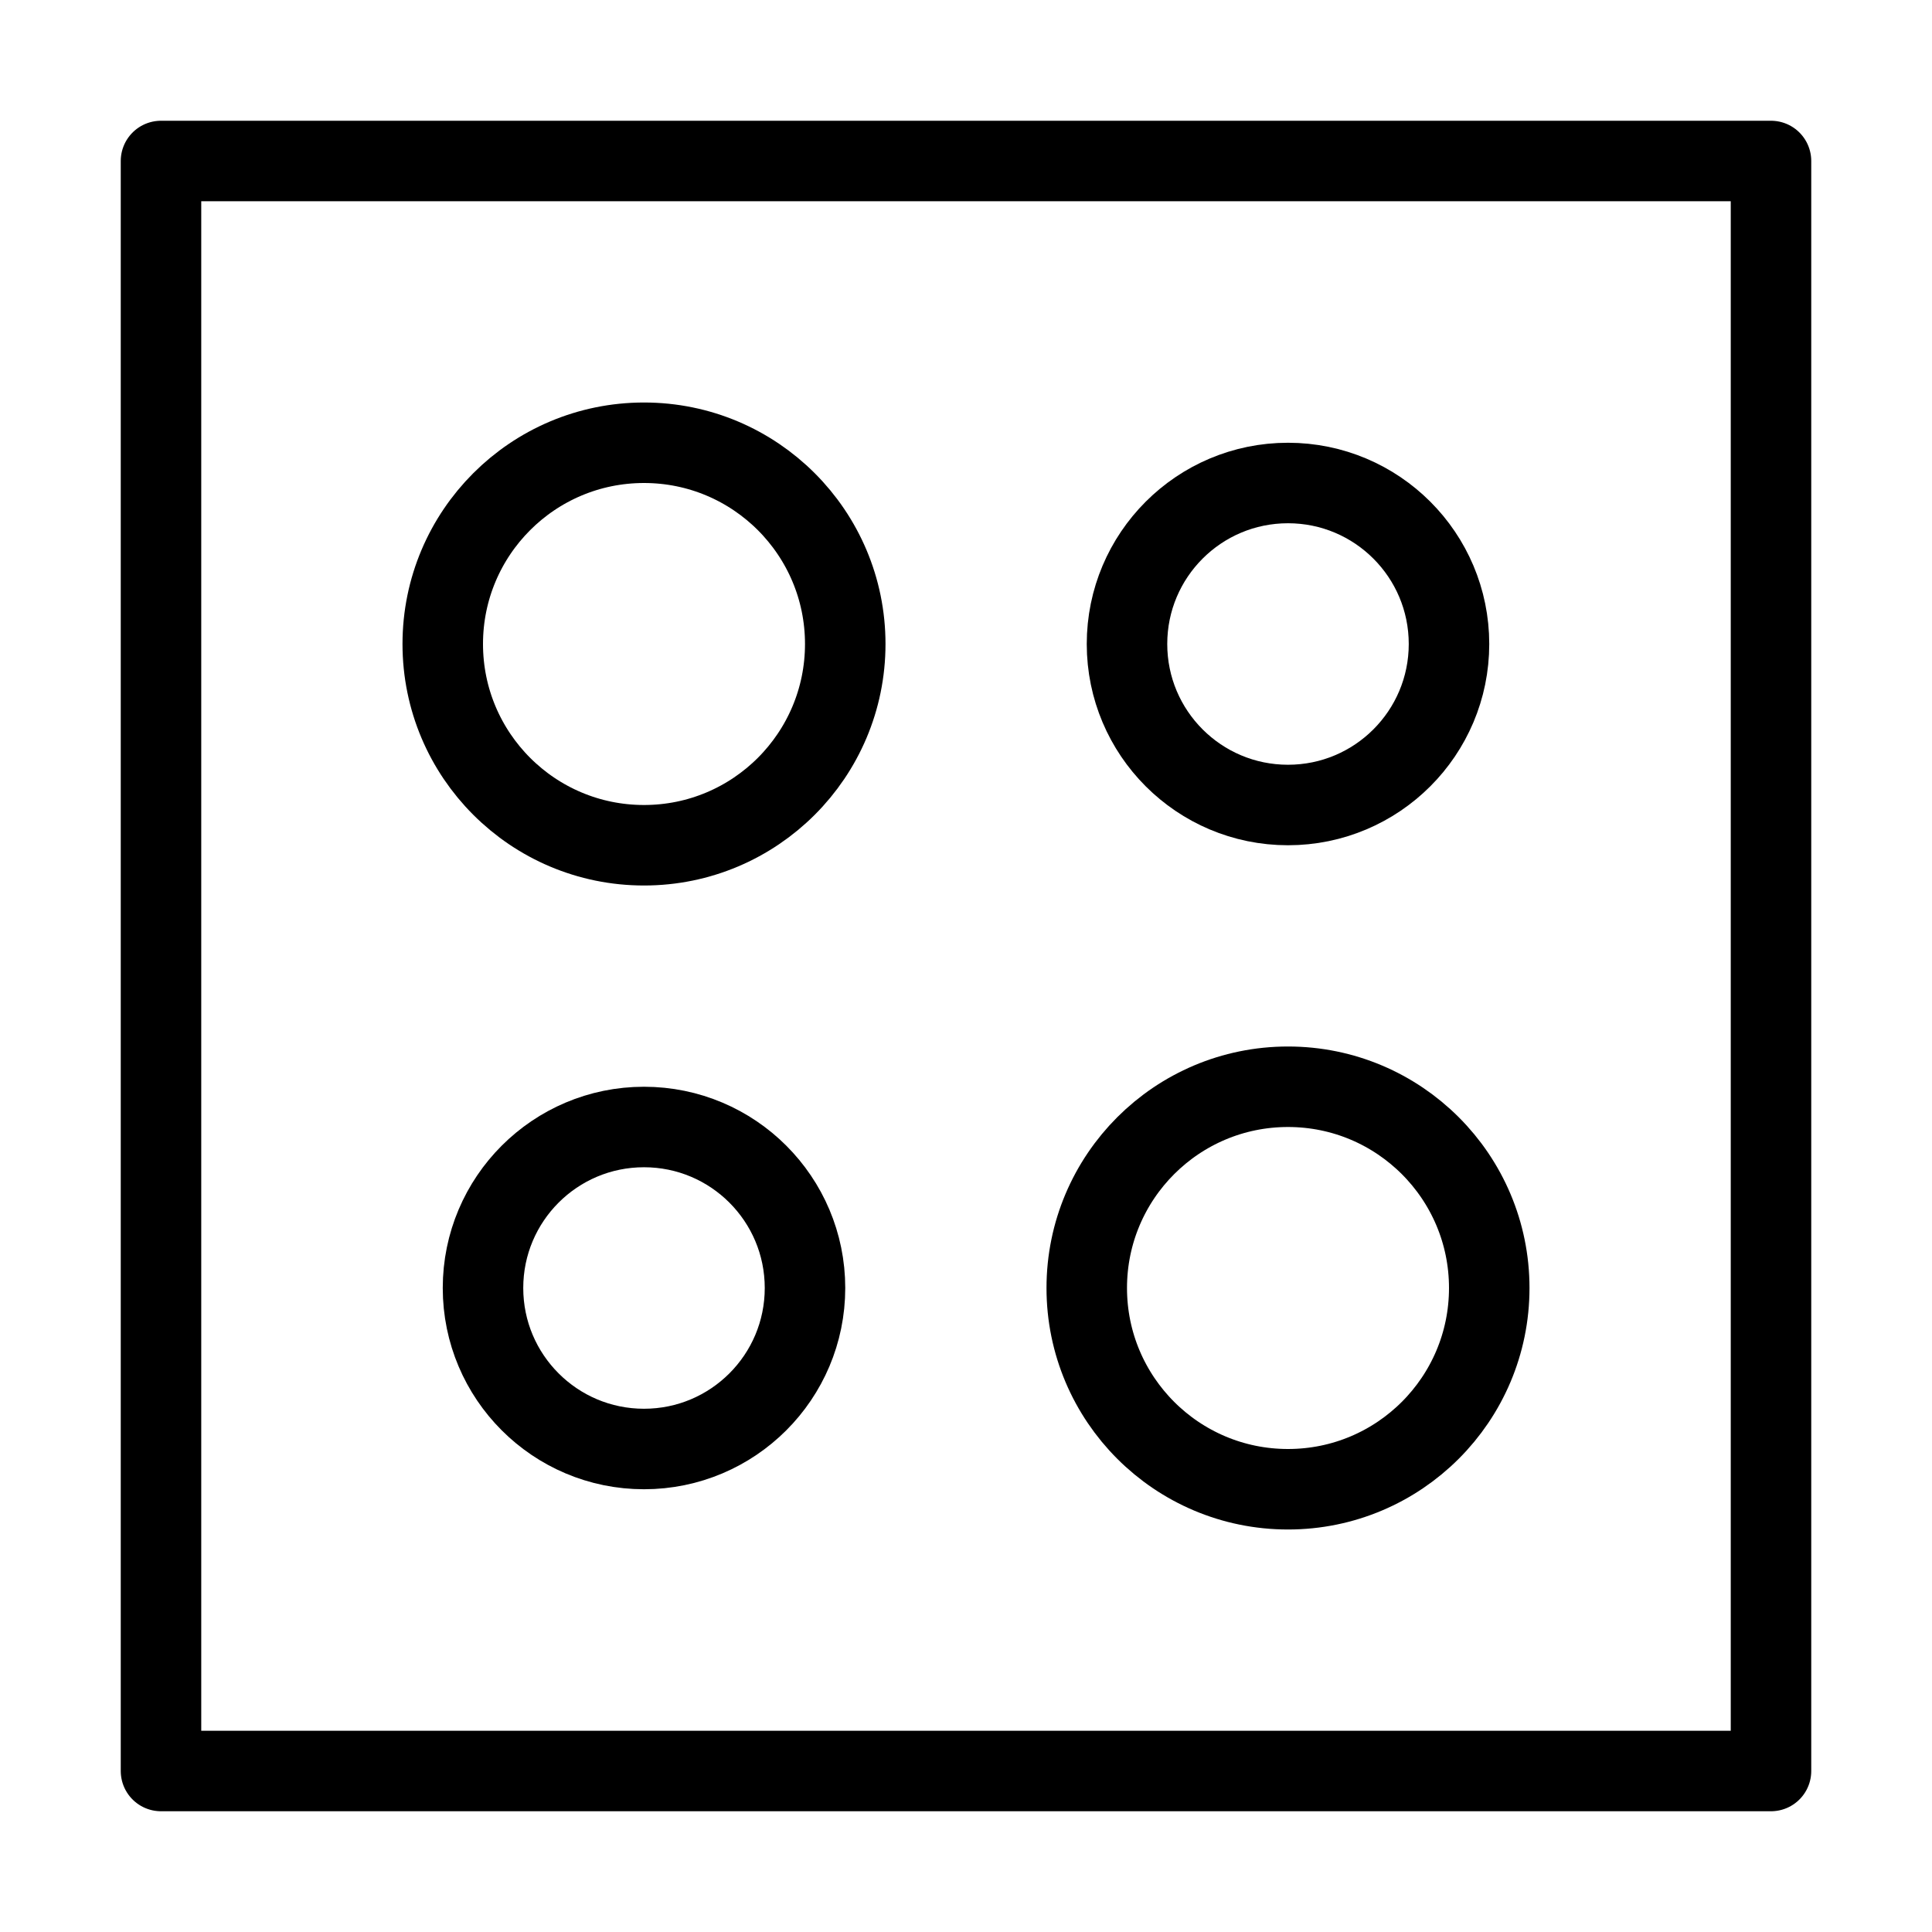
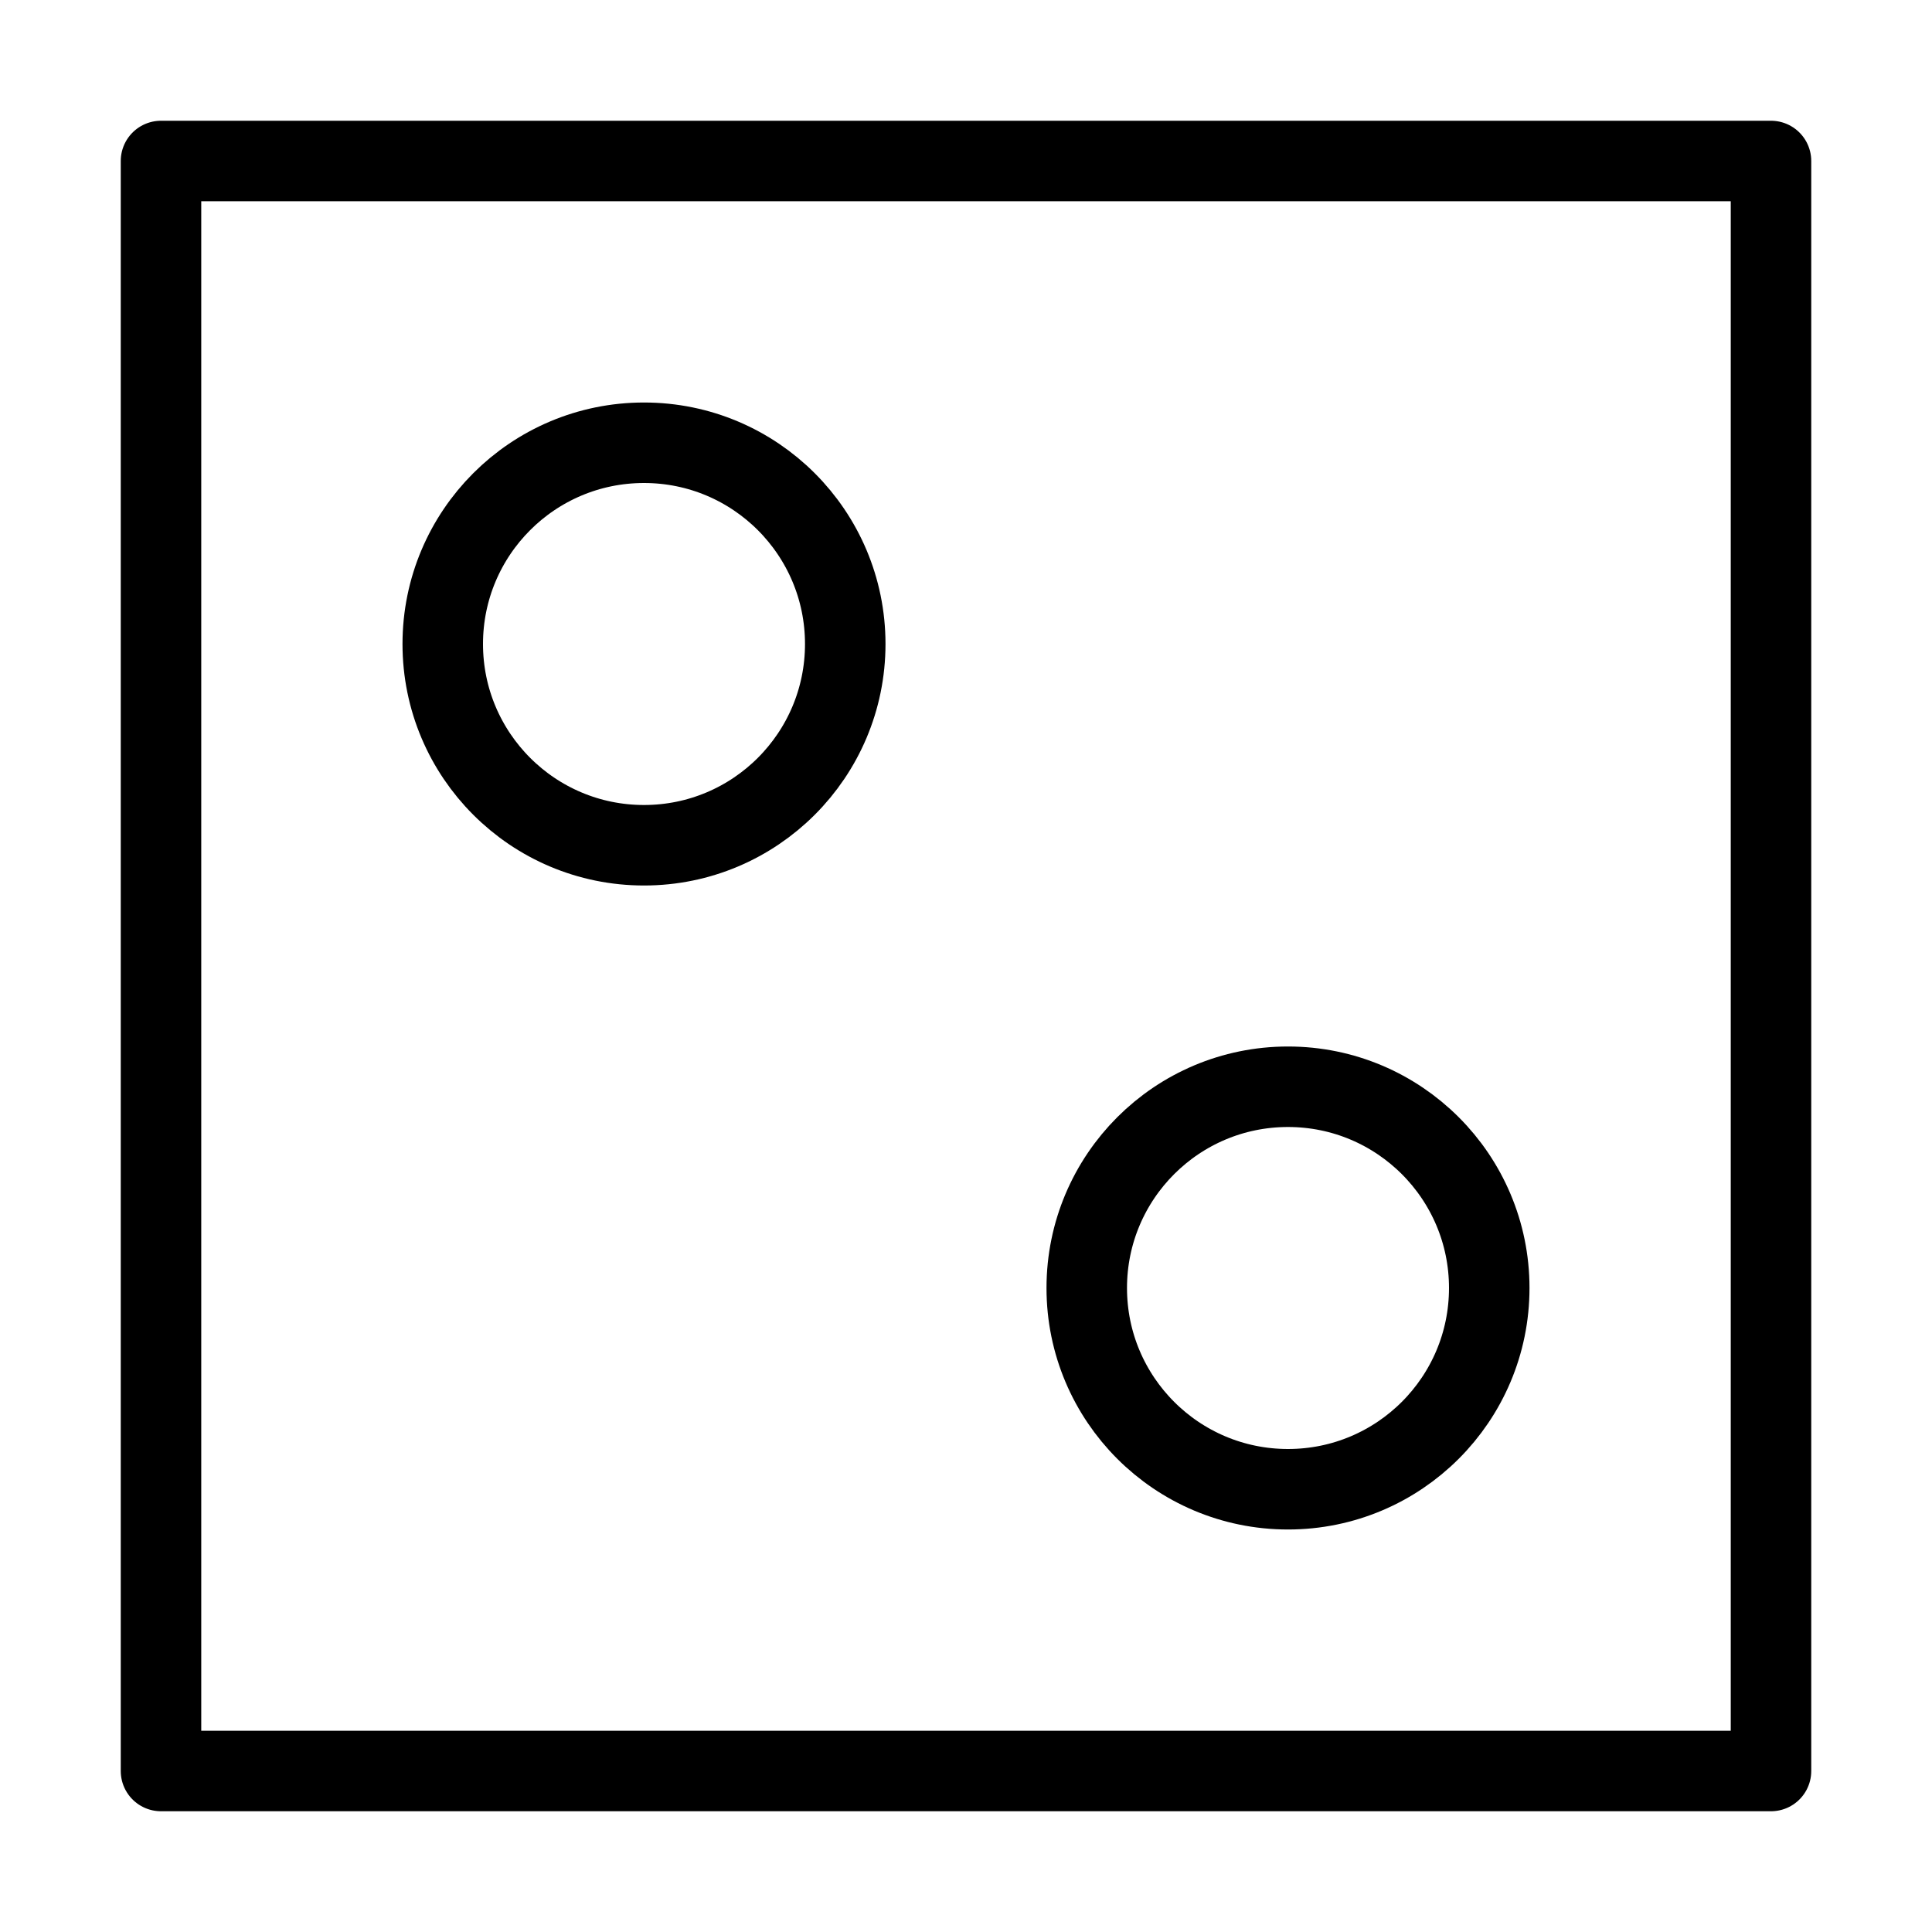
<svg xmlns="http://www.w3.org/2000/svg" width="48" height="48" viewBox="0 0 24 24" stroke-width="1" stroke="#000000" fill="none" stroke-linecap="round" stroke-linejoin="round">
  <path stroke="none" d="M0 0h24v24H0z" />
  <rect x="2" y="2" width="20" height="20" />
  <circle cx="8" cy="8" r="2.5" />
-   <circle cx="16" cy="8" r="2" />
-   <circle cx="8" cy="16" r="2" />
  <circle cx="16" cy="16" r="2.5" />
</svg>